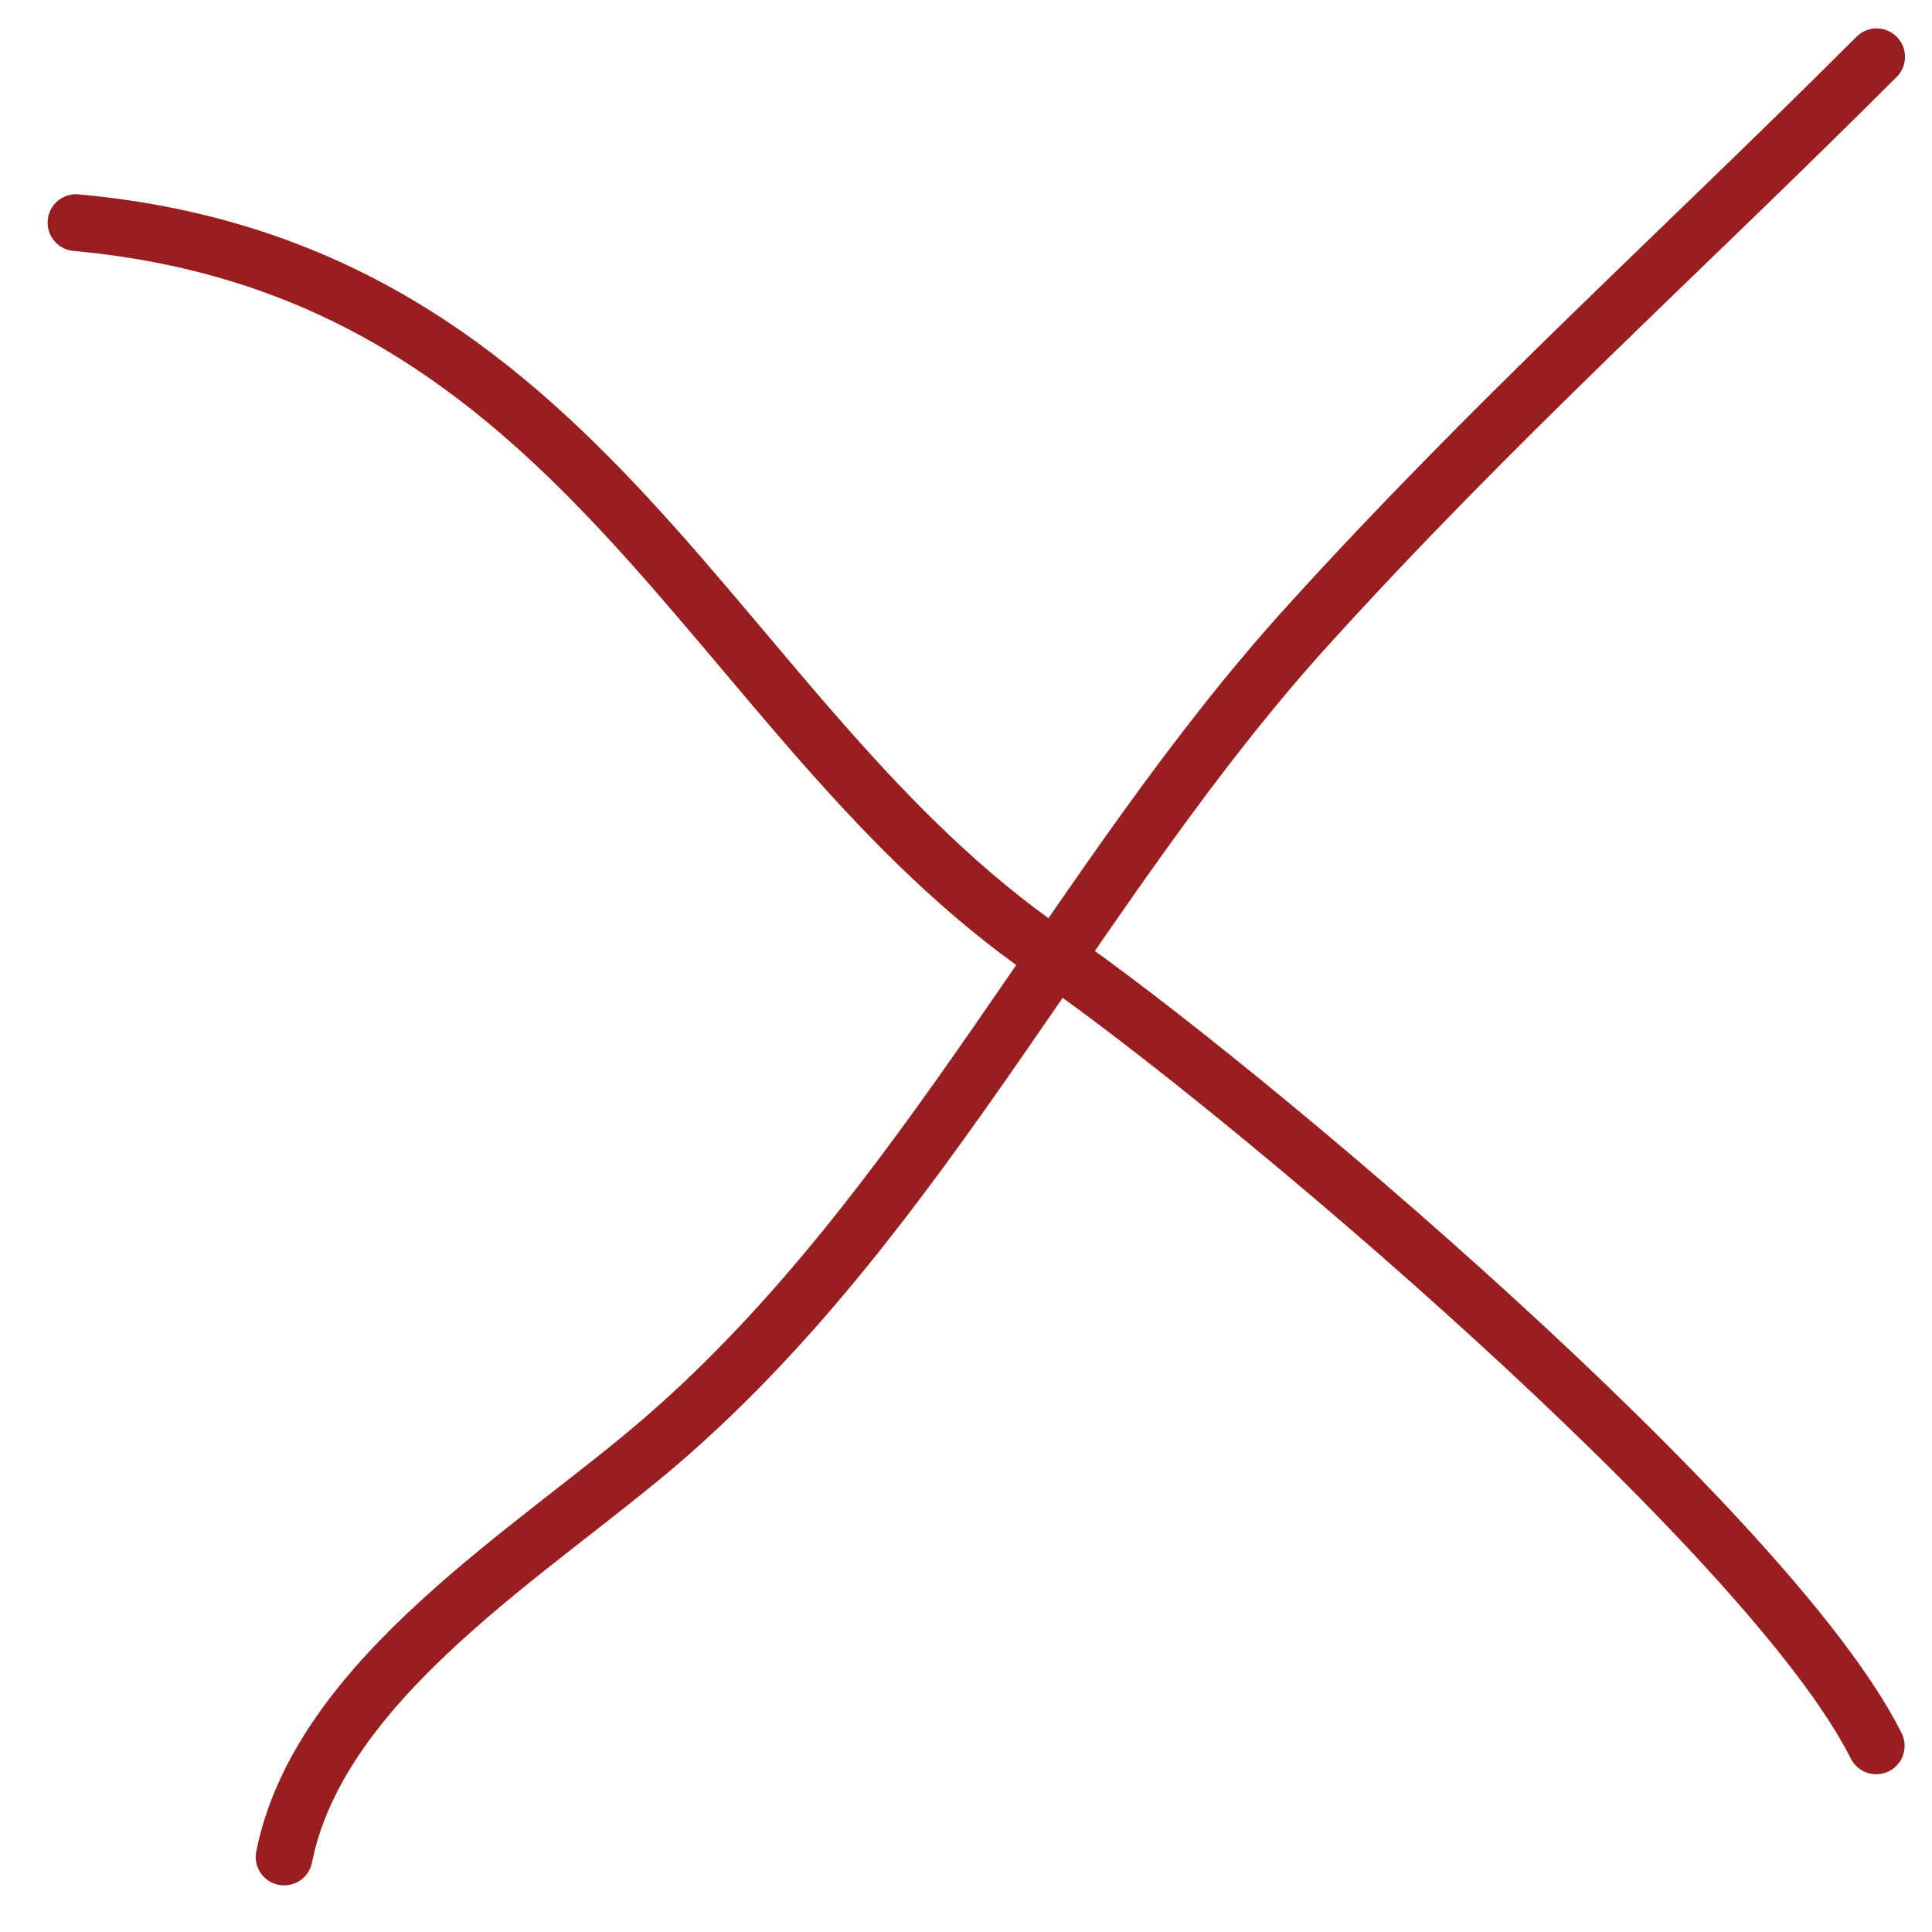
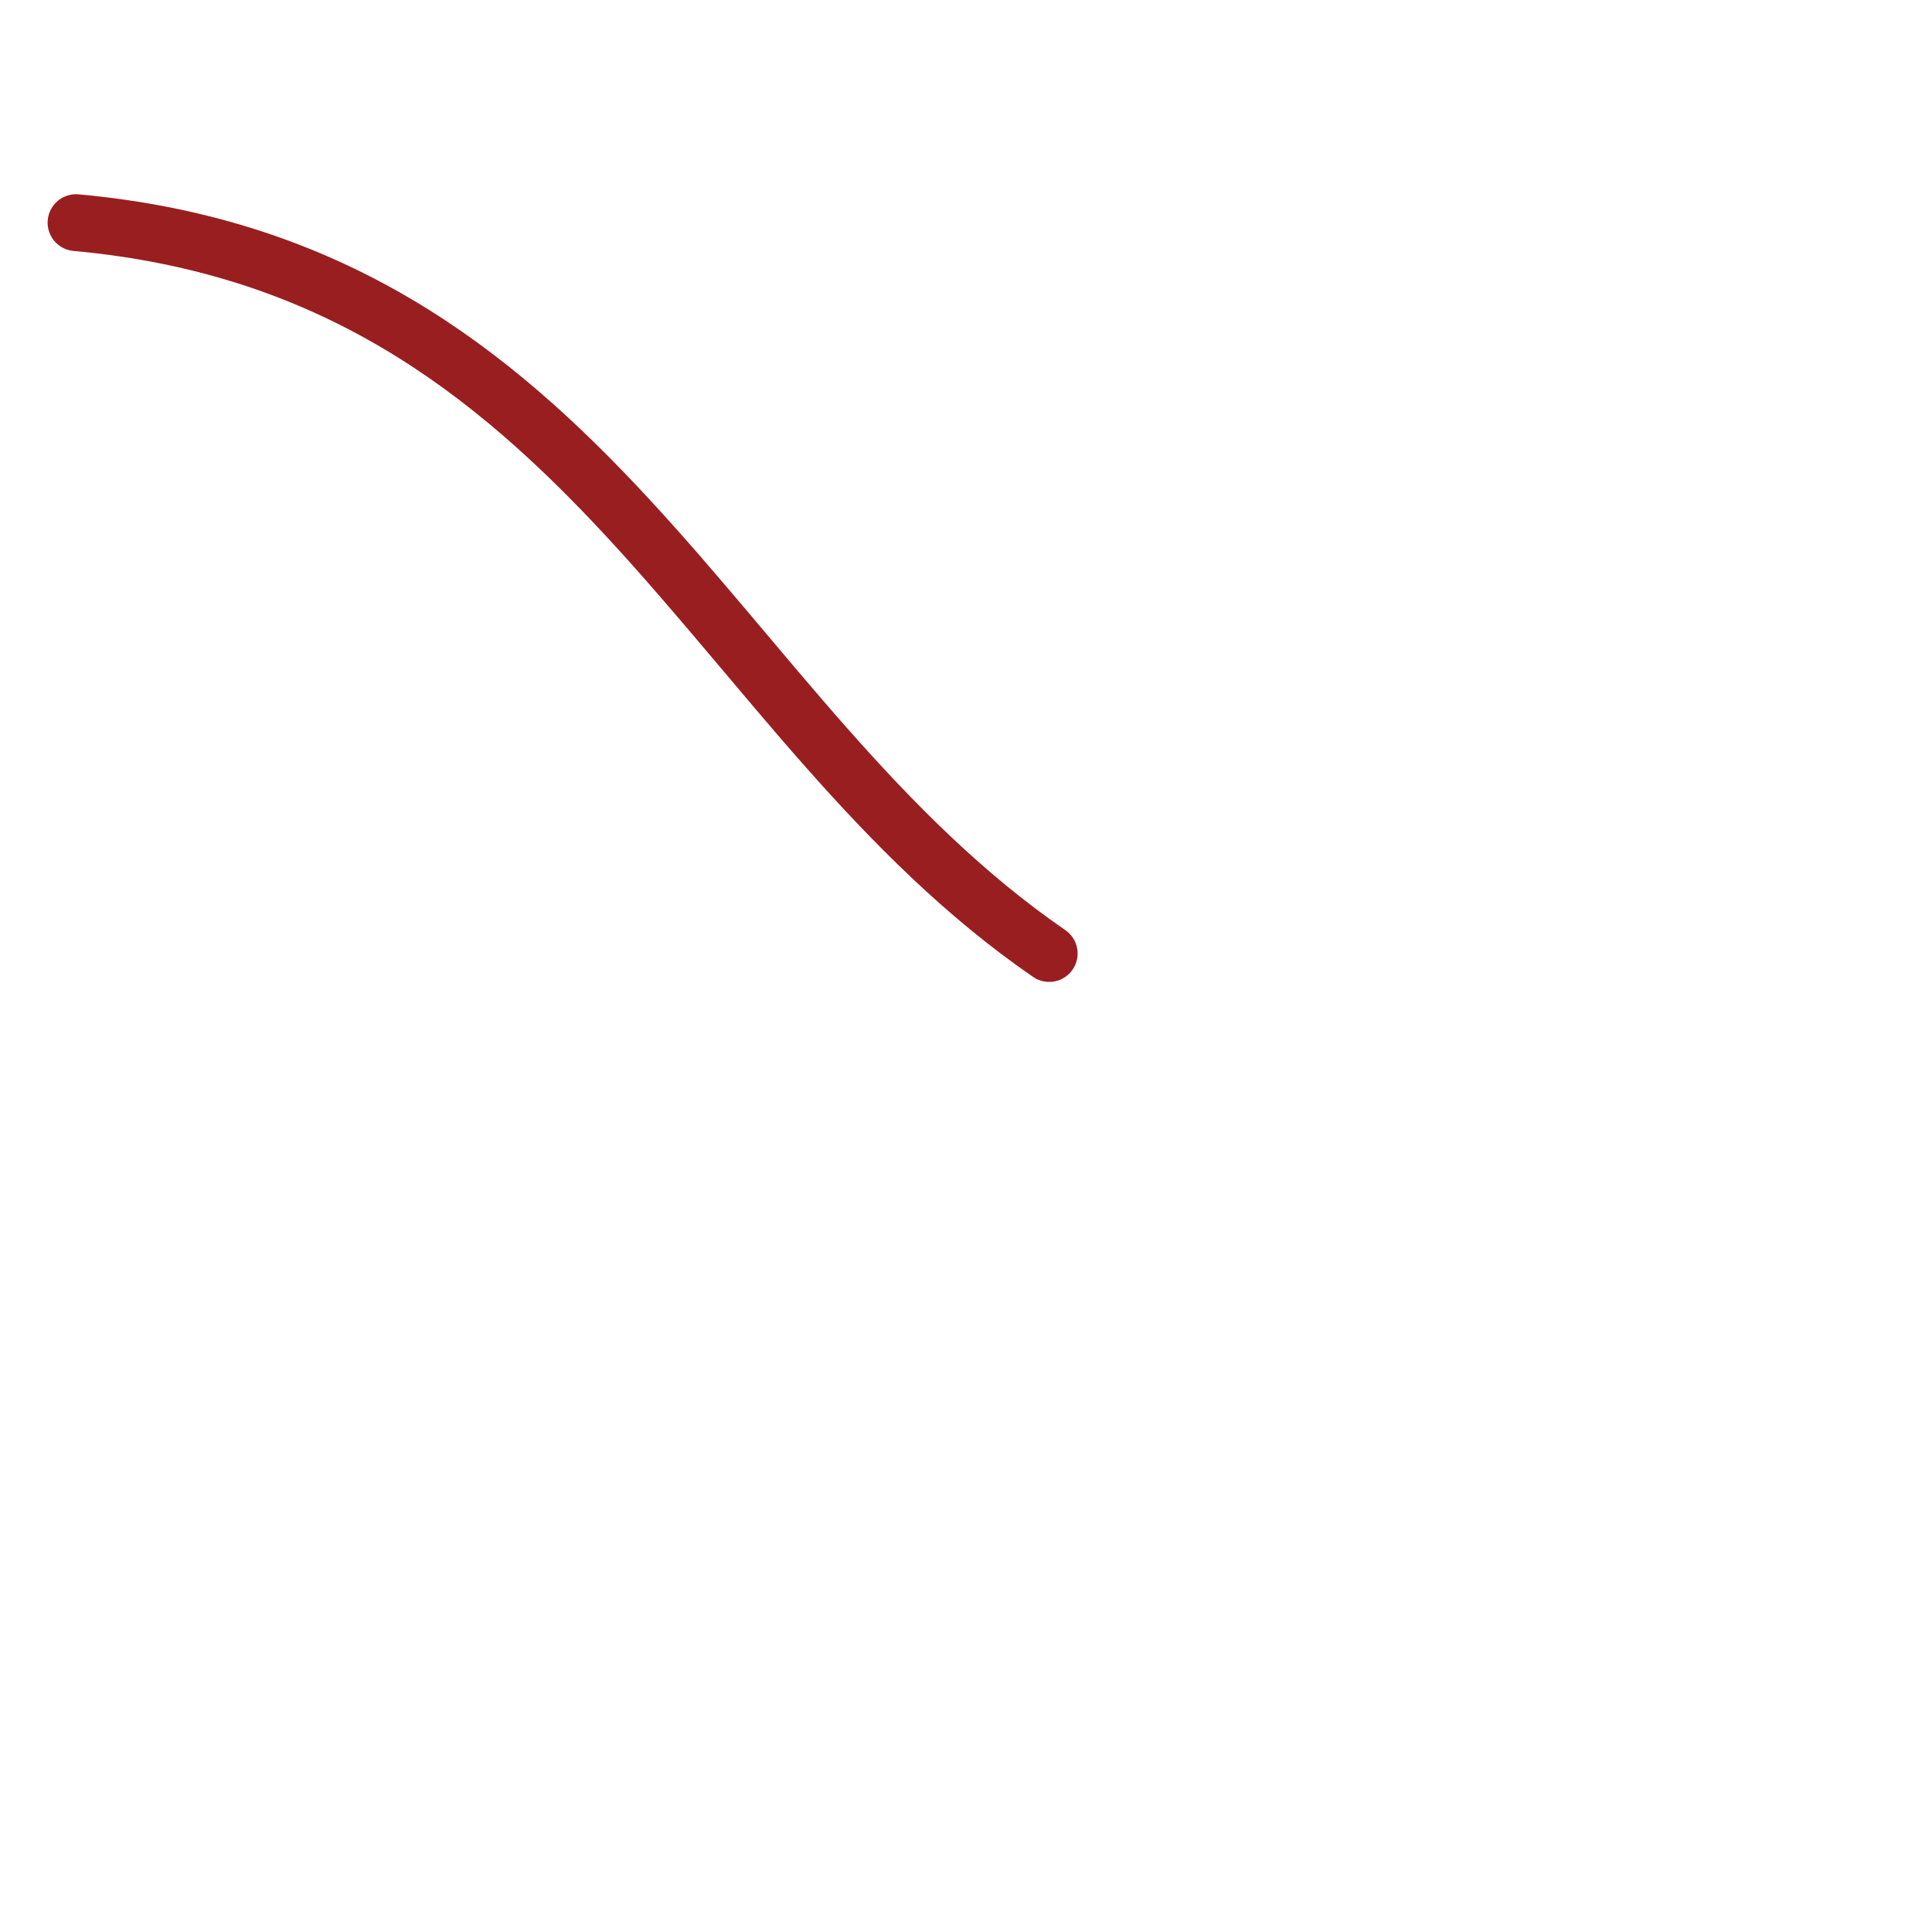
<svg xmlns="http://www.w3.org/2000/svg" width="34" height="34" viewBox="0 0 34 34" fill="none">
-   <path d="M1.338 3.918C10.38 4.74 12.496 12.677 18.464 16.78C21.783 19.061 31.134 26.956 33.018 30.724" stroke="#991E20" stroke-linecap="round" />
-   <path d="M5 32.68C5.633 29.513 9.442 27.267 11.702 25.302C16.309 21.295 18.924 15.523 23.006 11.019C26.302 7.382 29.568 4.457 33.025 1" stroke="#991E20" stroke-linecap="round" />
+   <path d="M1.338 3.918C10.38 4.74 12.496 12.677 18.464 16.78" stroke="#991E20" stroke-linecap="round" />
</svg>